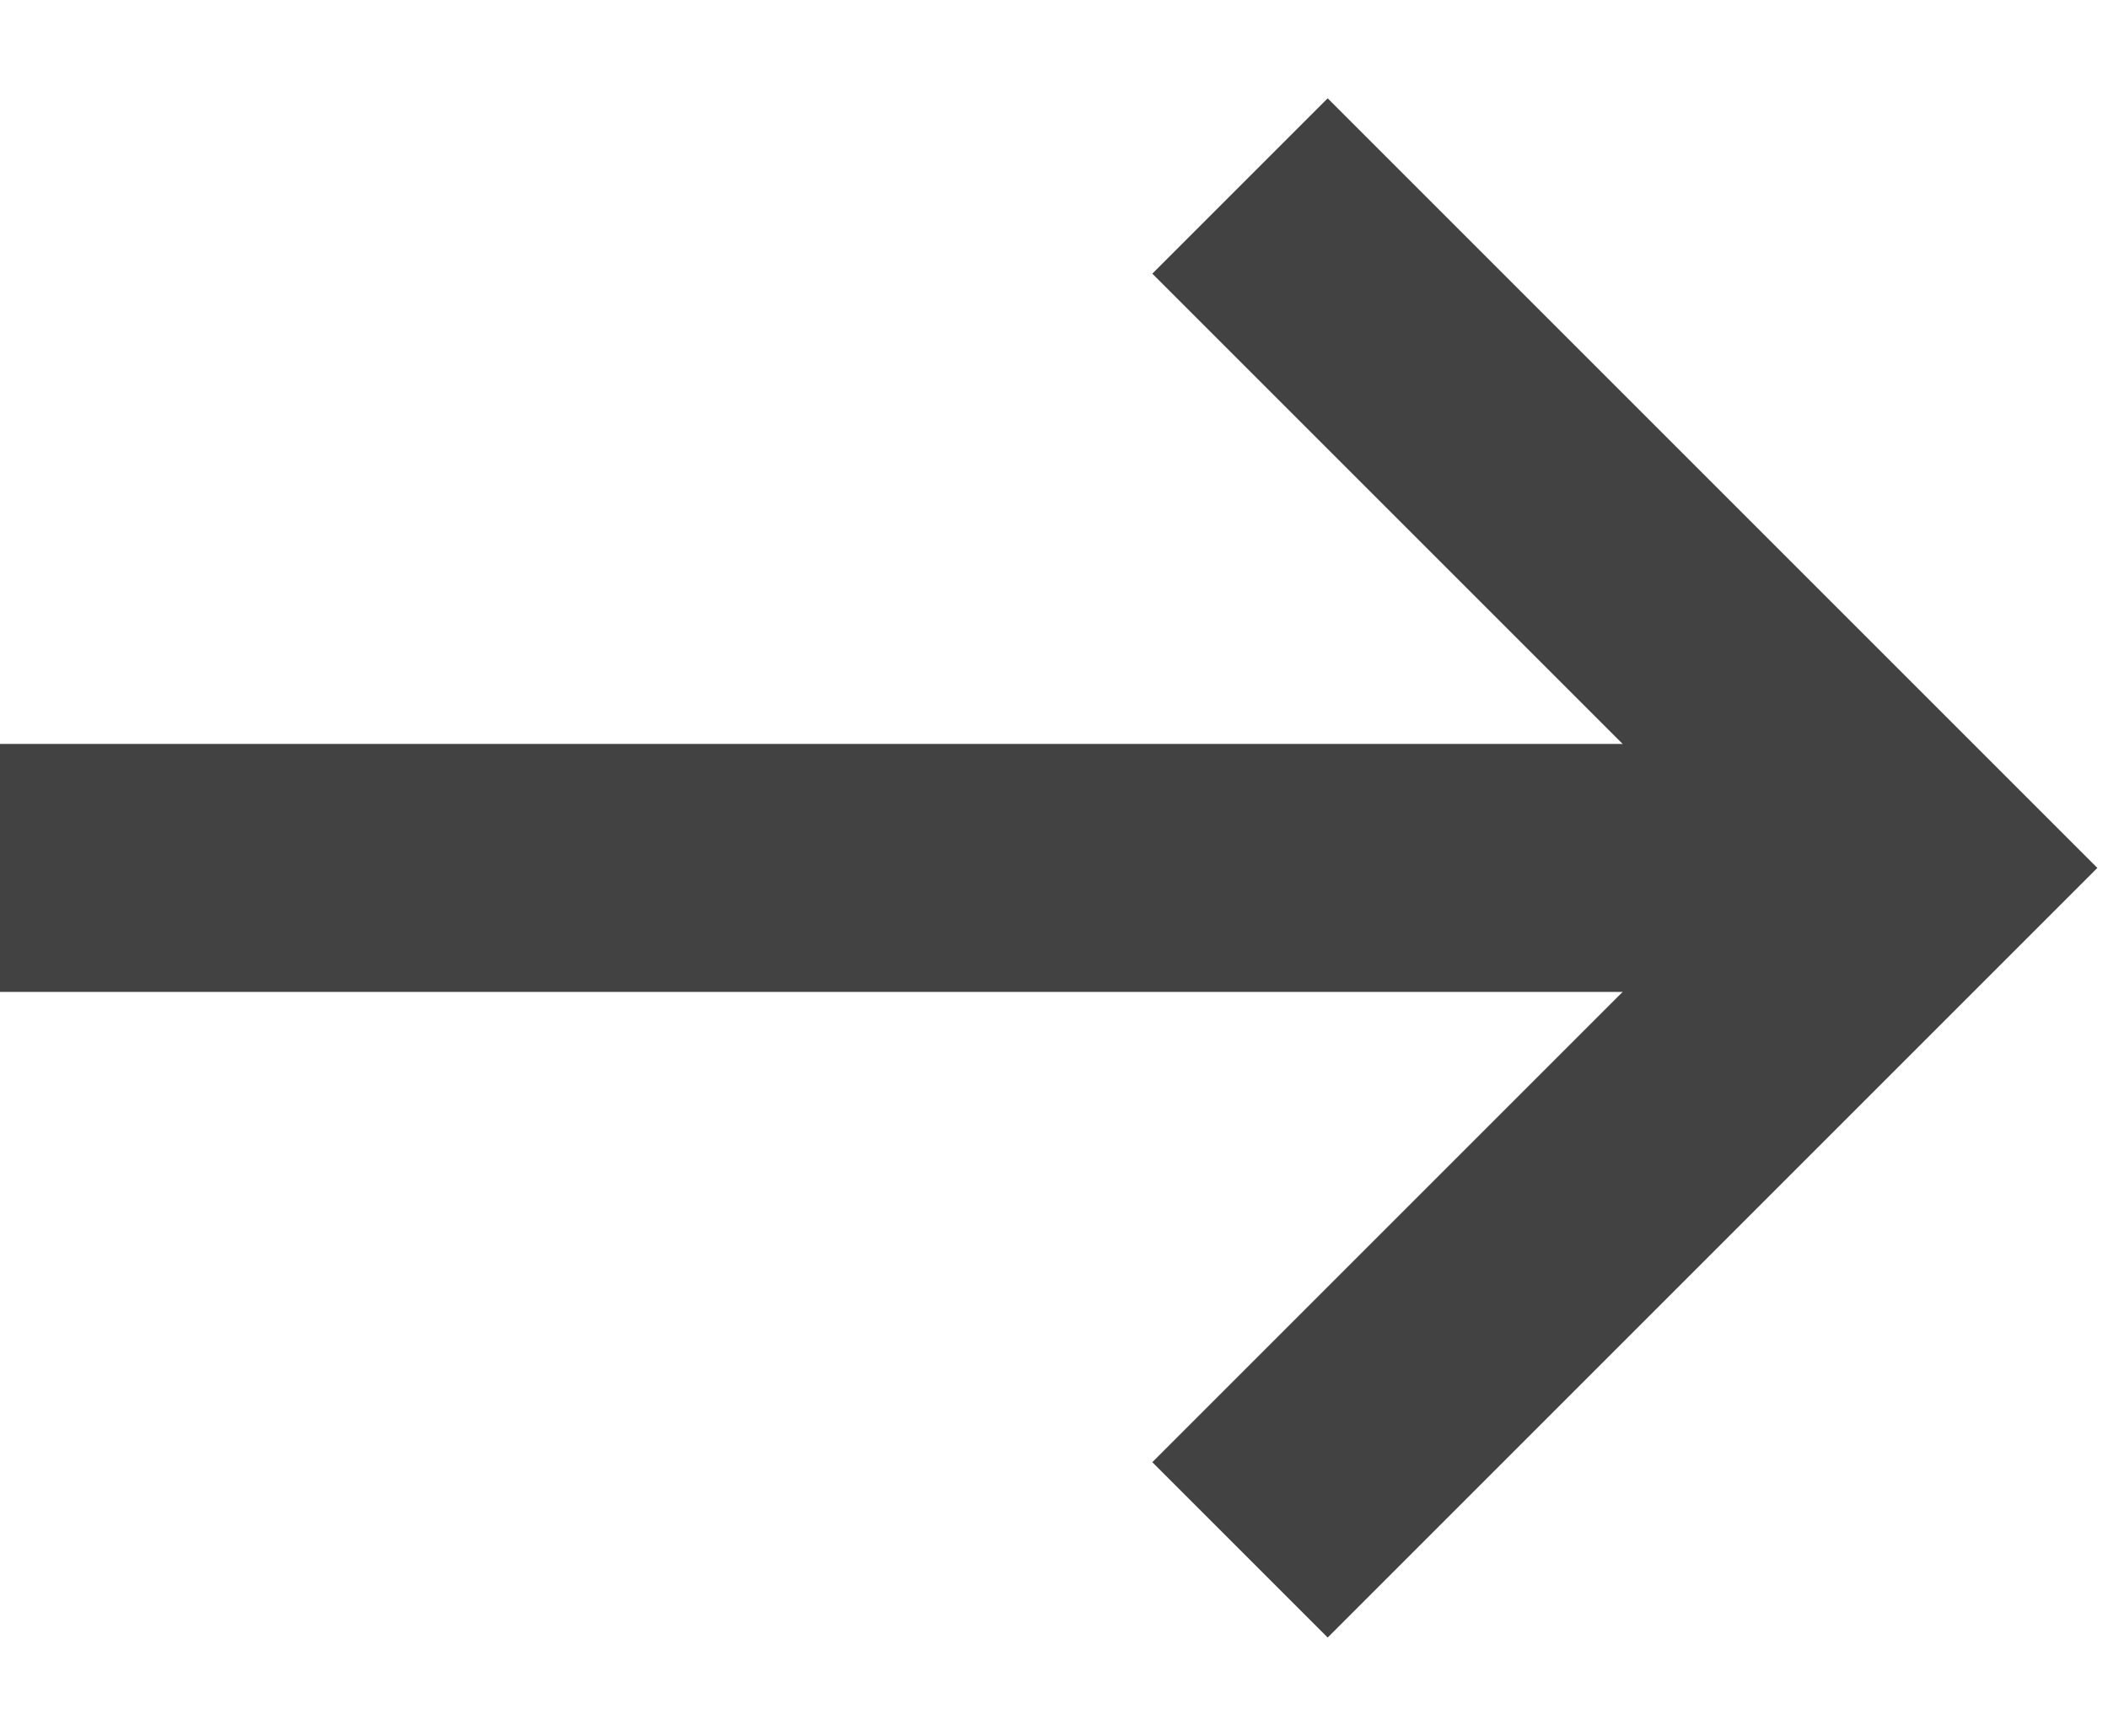
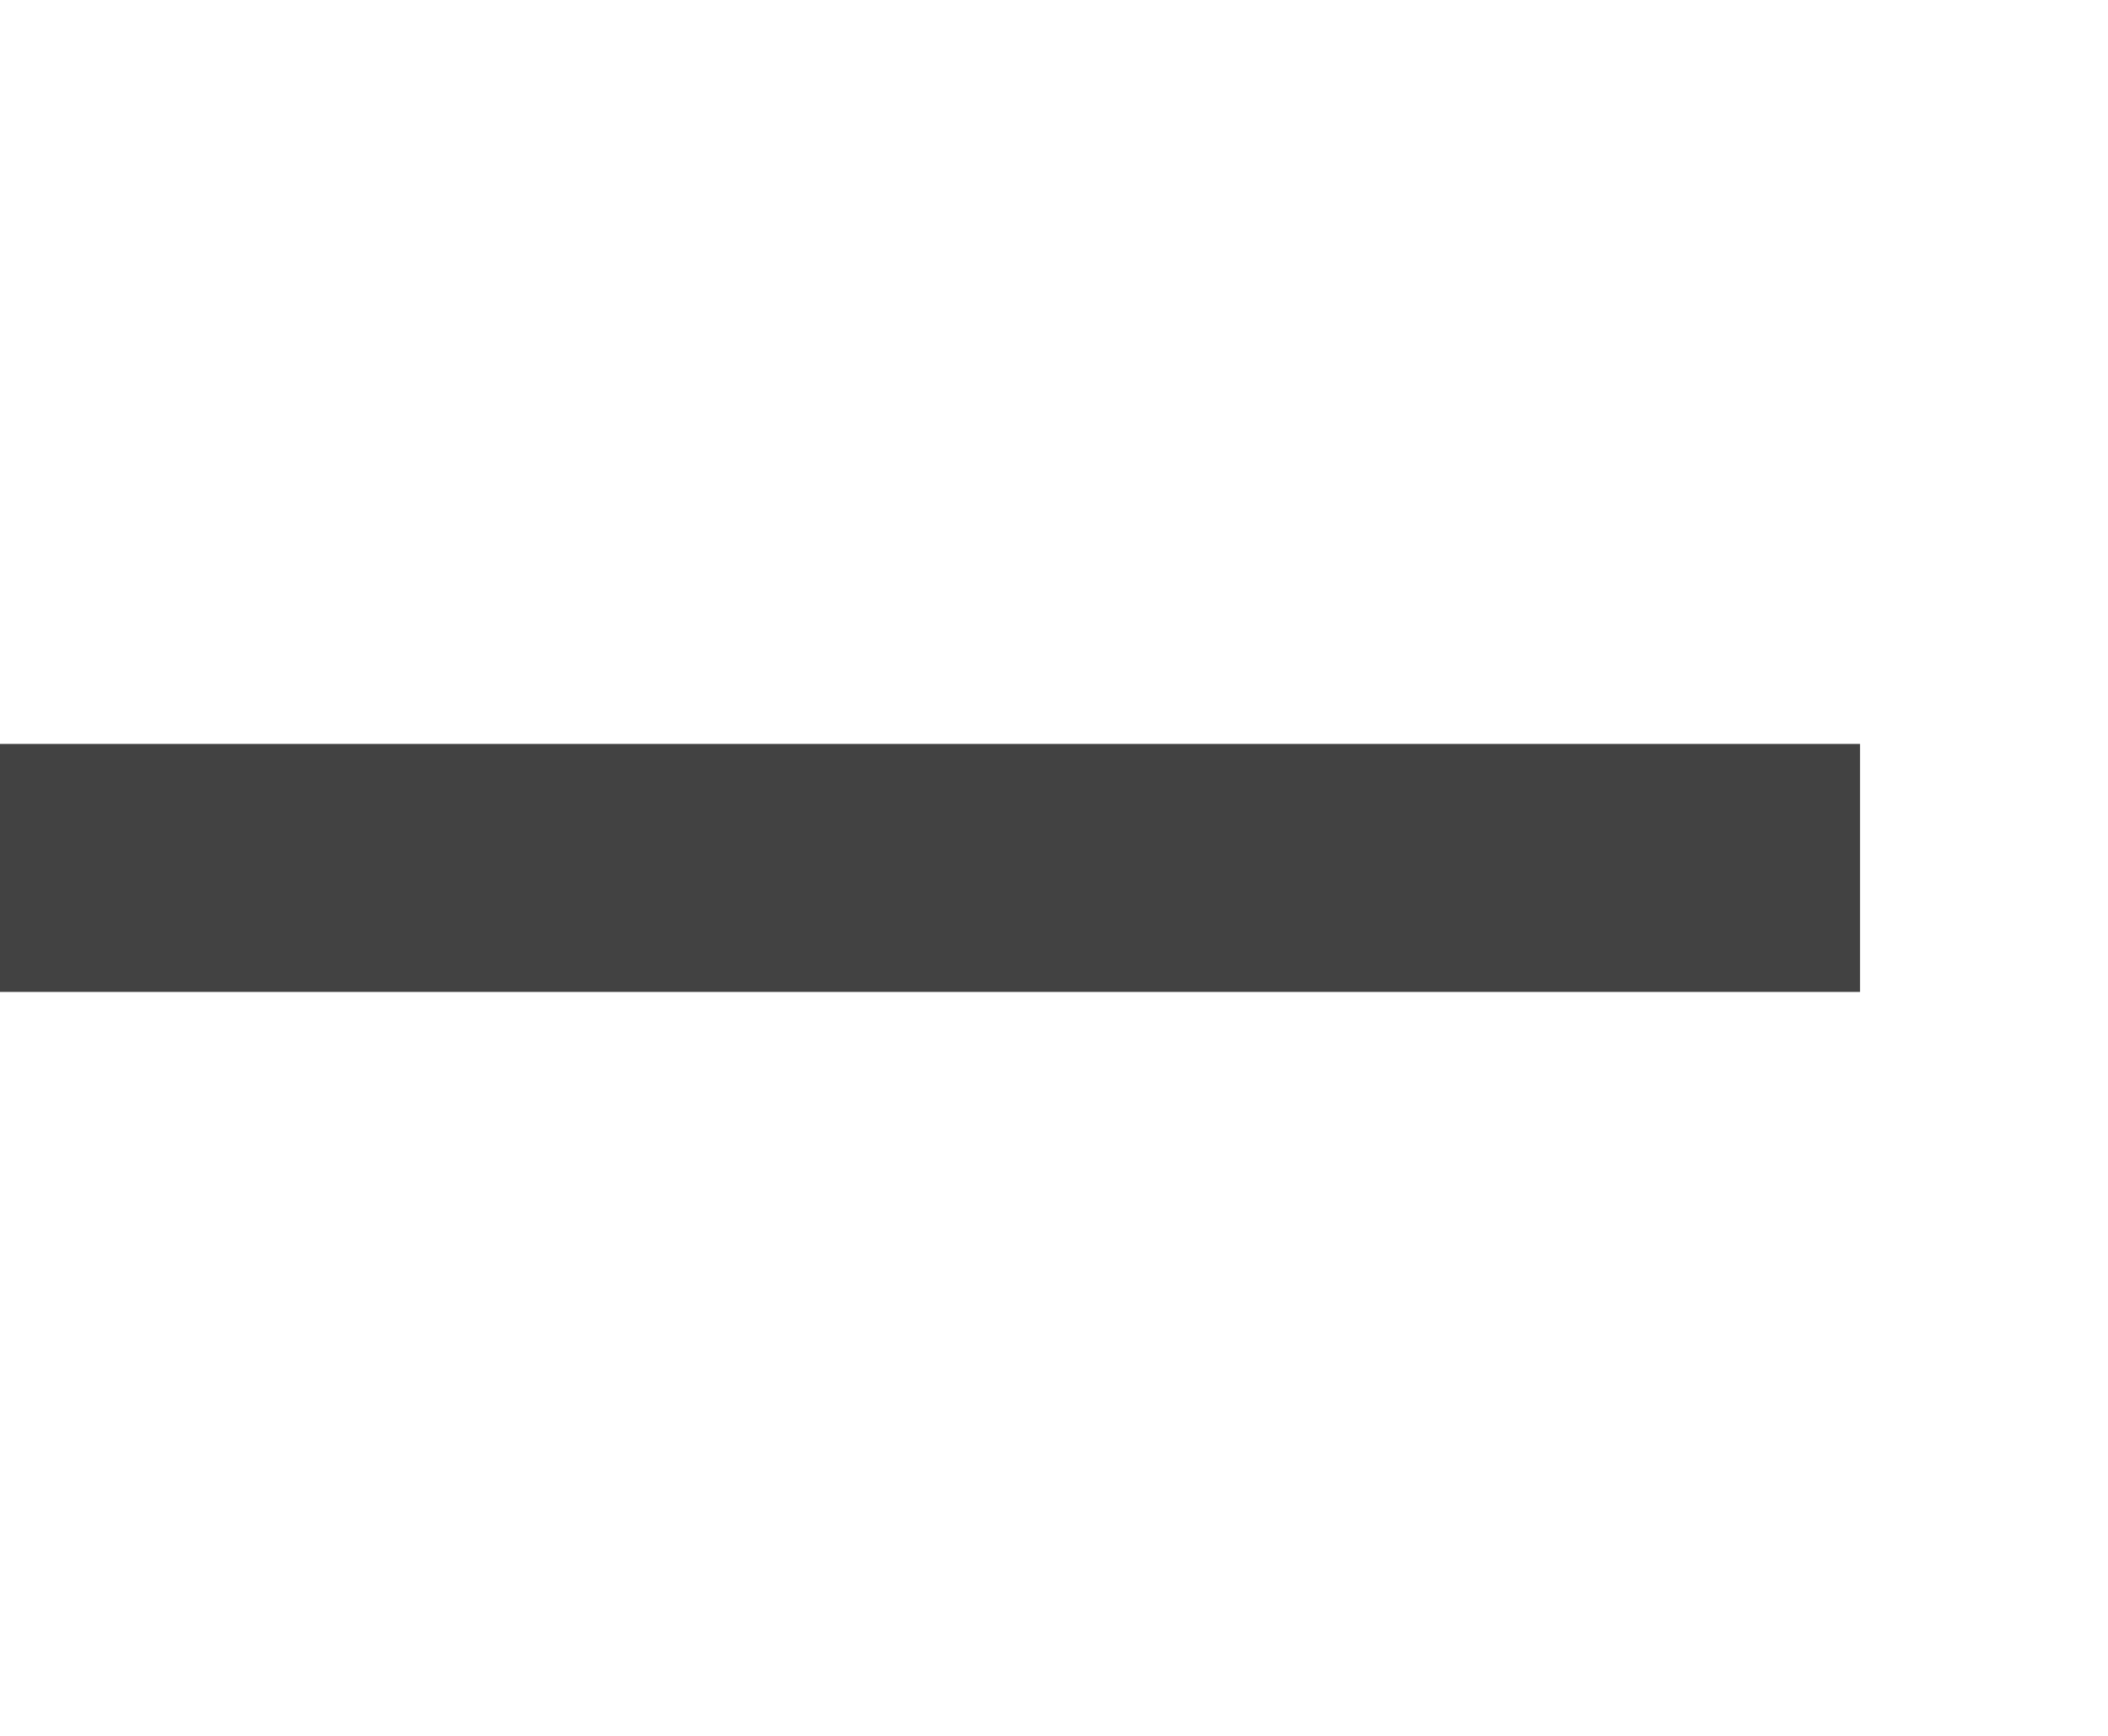
<svg xmlns="http://www.w3.org/2000/svg" width="17" height="14" viewBox="0 0 17 14" fill="none">
-   <path d="M10 1.5L15.5 7L10 12.5" stroke="#424242" stroke-width="2" />
  <path d="M15 7L0 7" stroke="#424242" stroke-width="2" />
</svg>